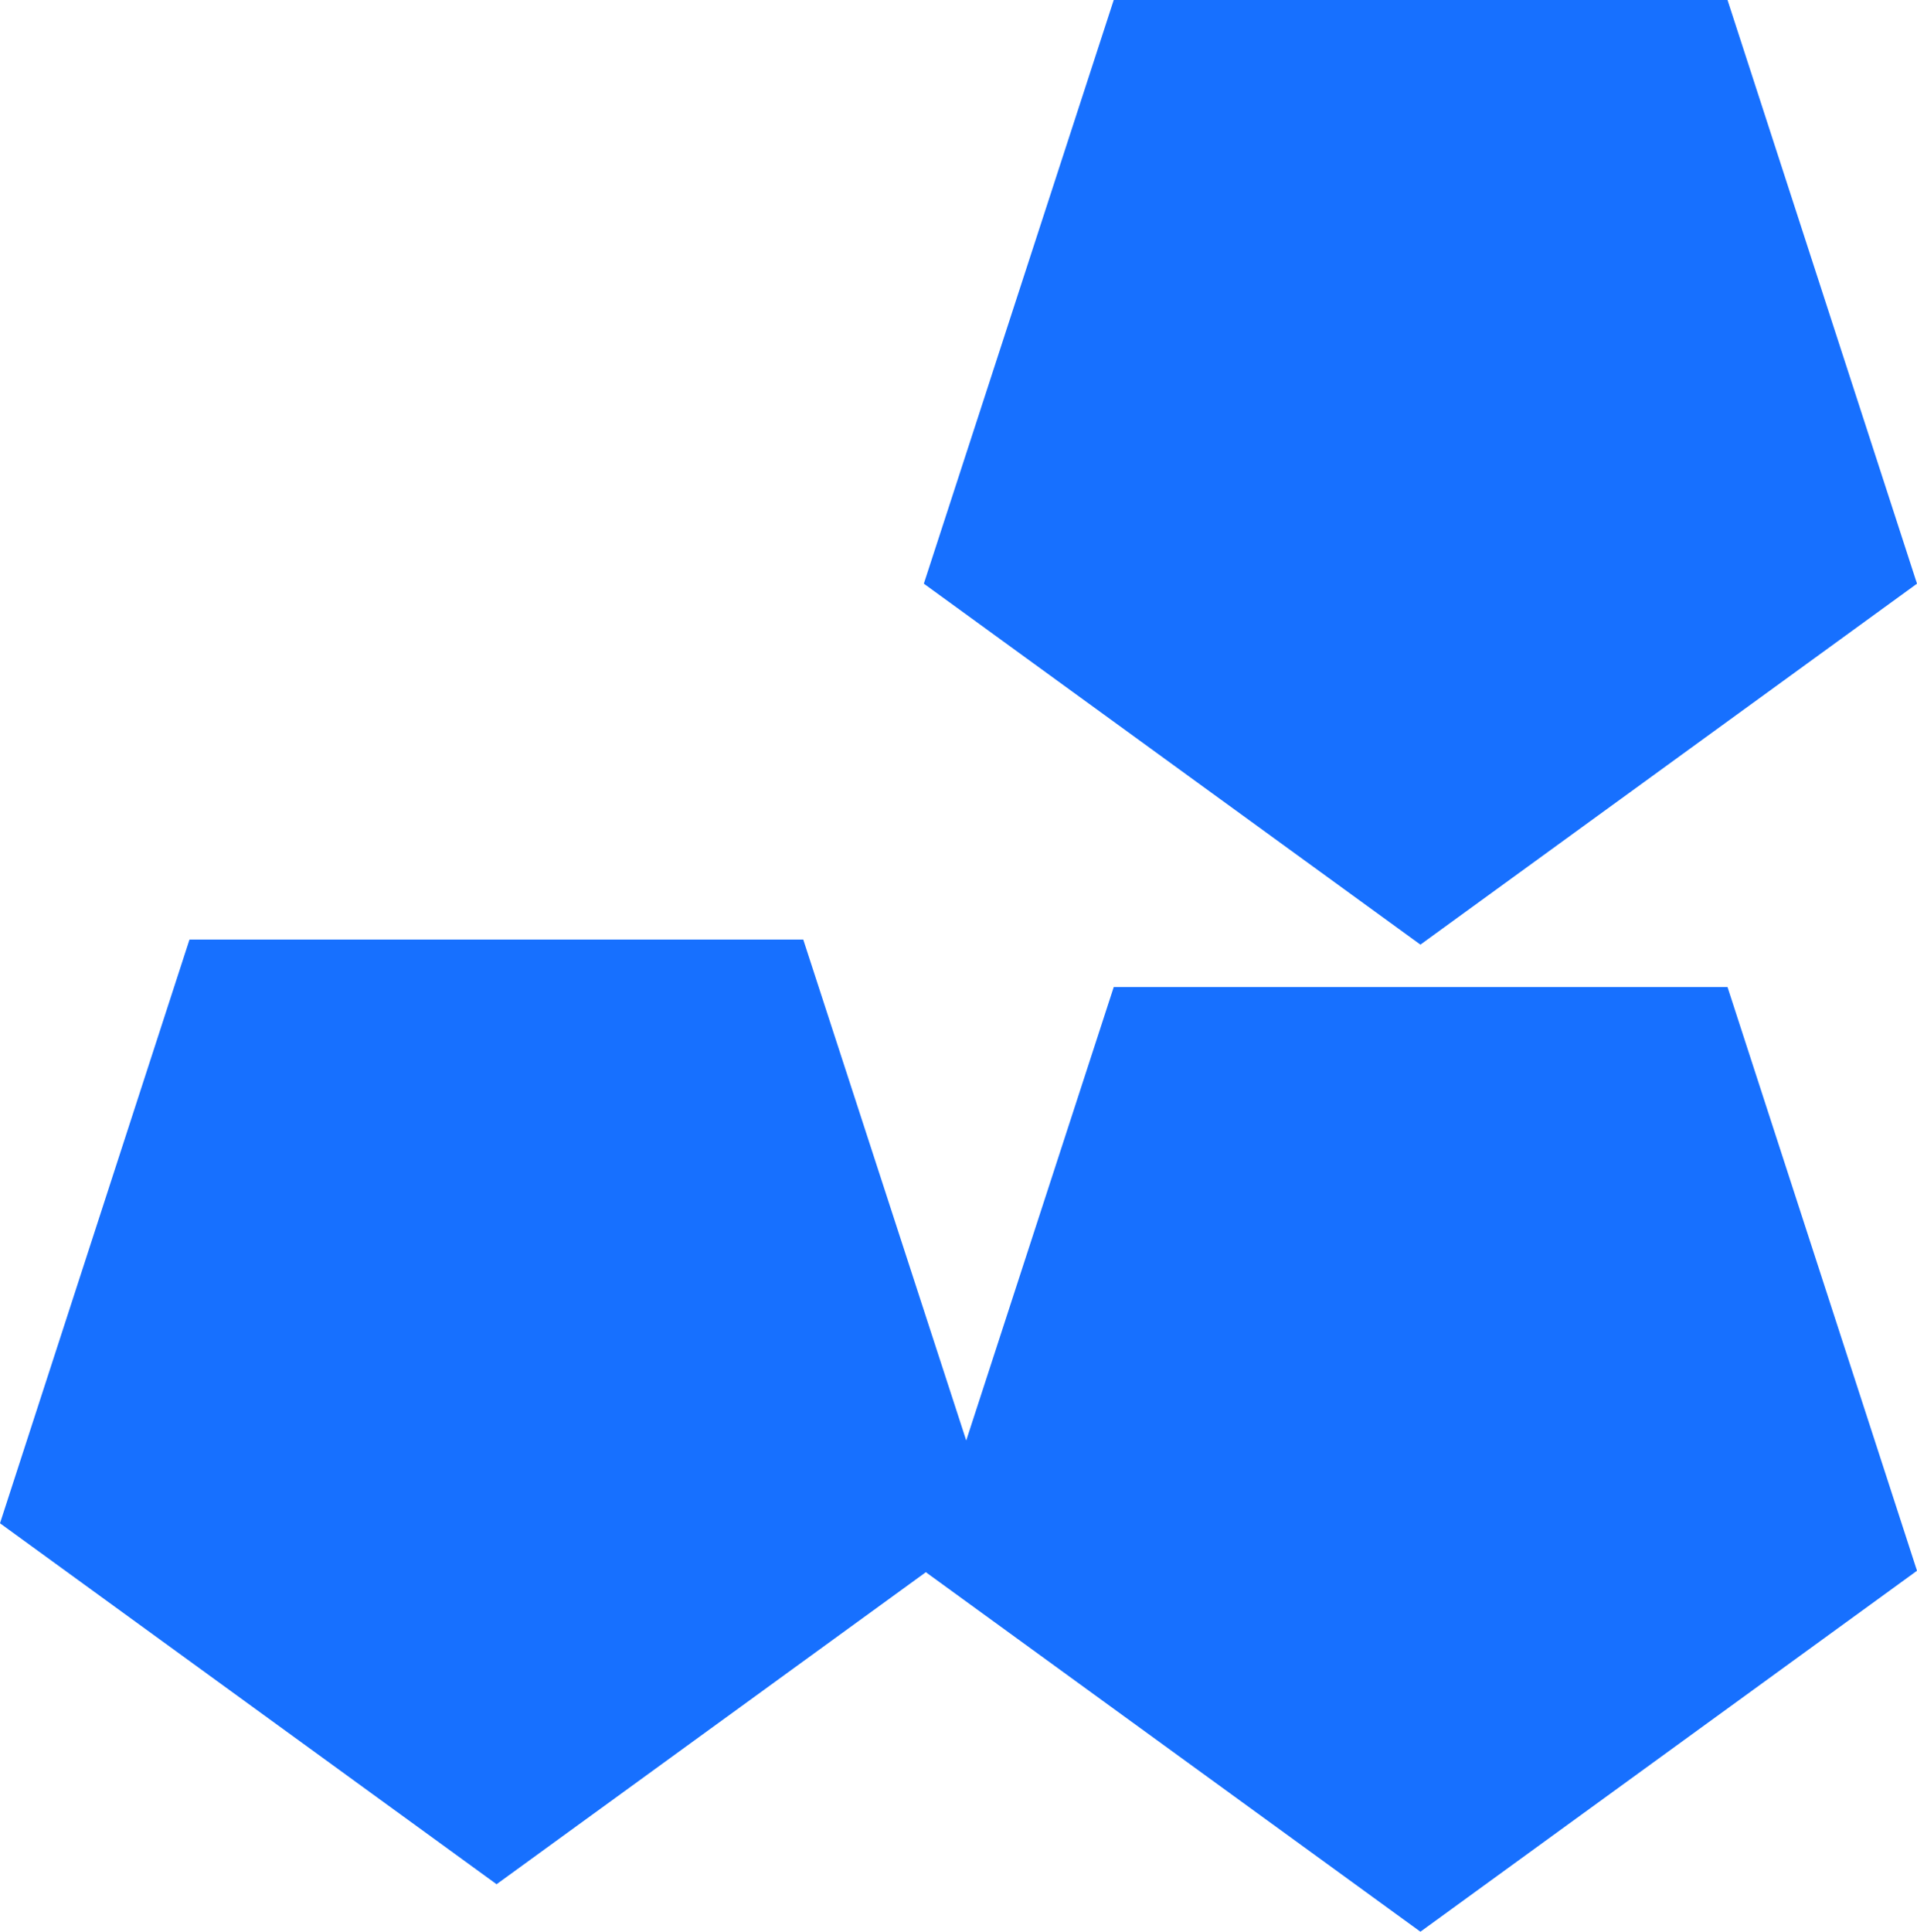
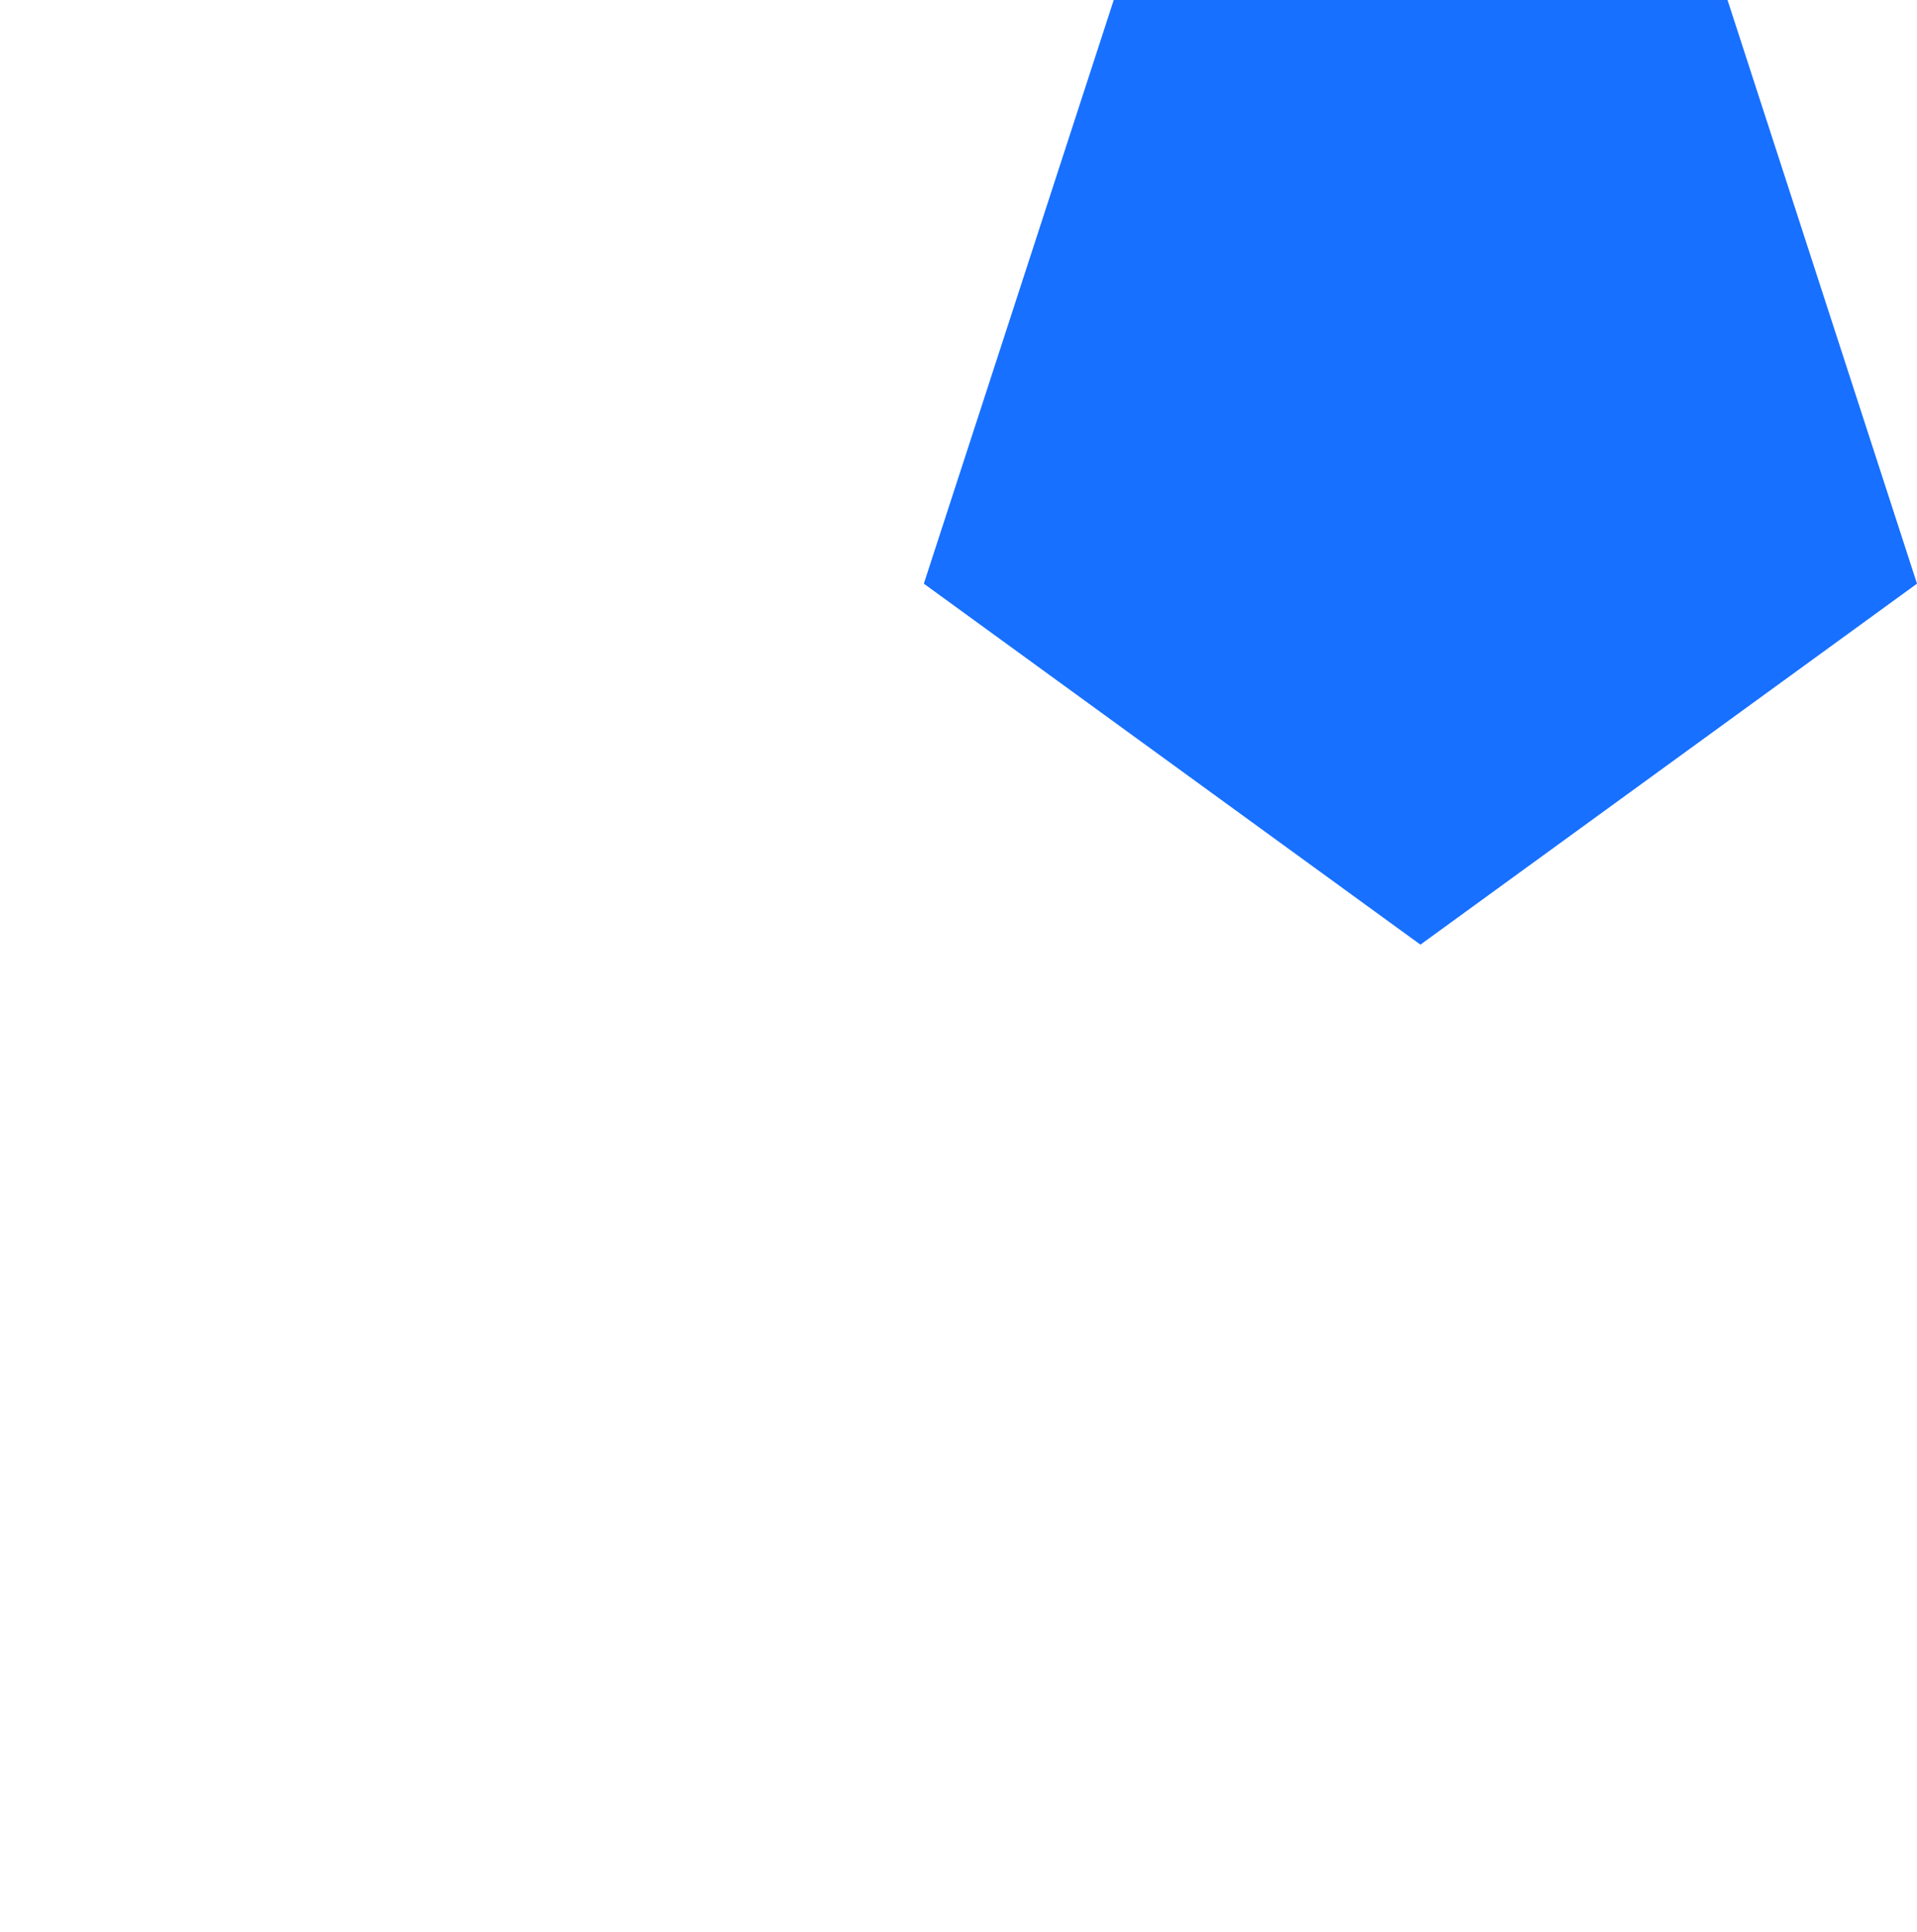
<svg xmlns="http://www.w3.org/2000/svg" width="45.63" height="45.97" viewBox="0 0 45.63 45.97">
  <defs>
    <style>.cls-1{fill:#1770ff;}</style>
  </defs>
  <g id="Layer_2" data-name="Layer 2">
    <g id="Capa_1" data-name="Capa 1">
-       <polygon class="cls-1" points="11.82 44.84 23.64 36.25 19.12 22.36 4.51 22.36 0 36.25 11.82 44.84" />
      <polygon class="cls-1" points="33.81 22.48 45.63 13.89 41.12 0 26.51 0 21.99 13.89 33.81 22.48" />
-       <polygon class="cls-1" points="33.81 45.97 45.63 37.38 41.12 23.49 26.51 23.49 21.99 37.38 33.81 45.97" />
    </g>
  </g>
</svg>